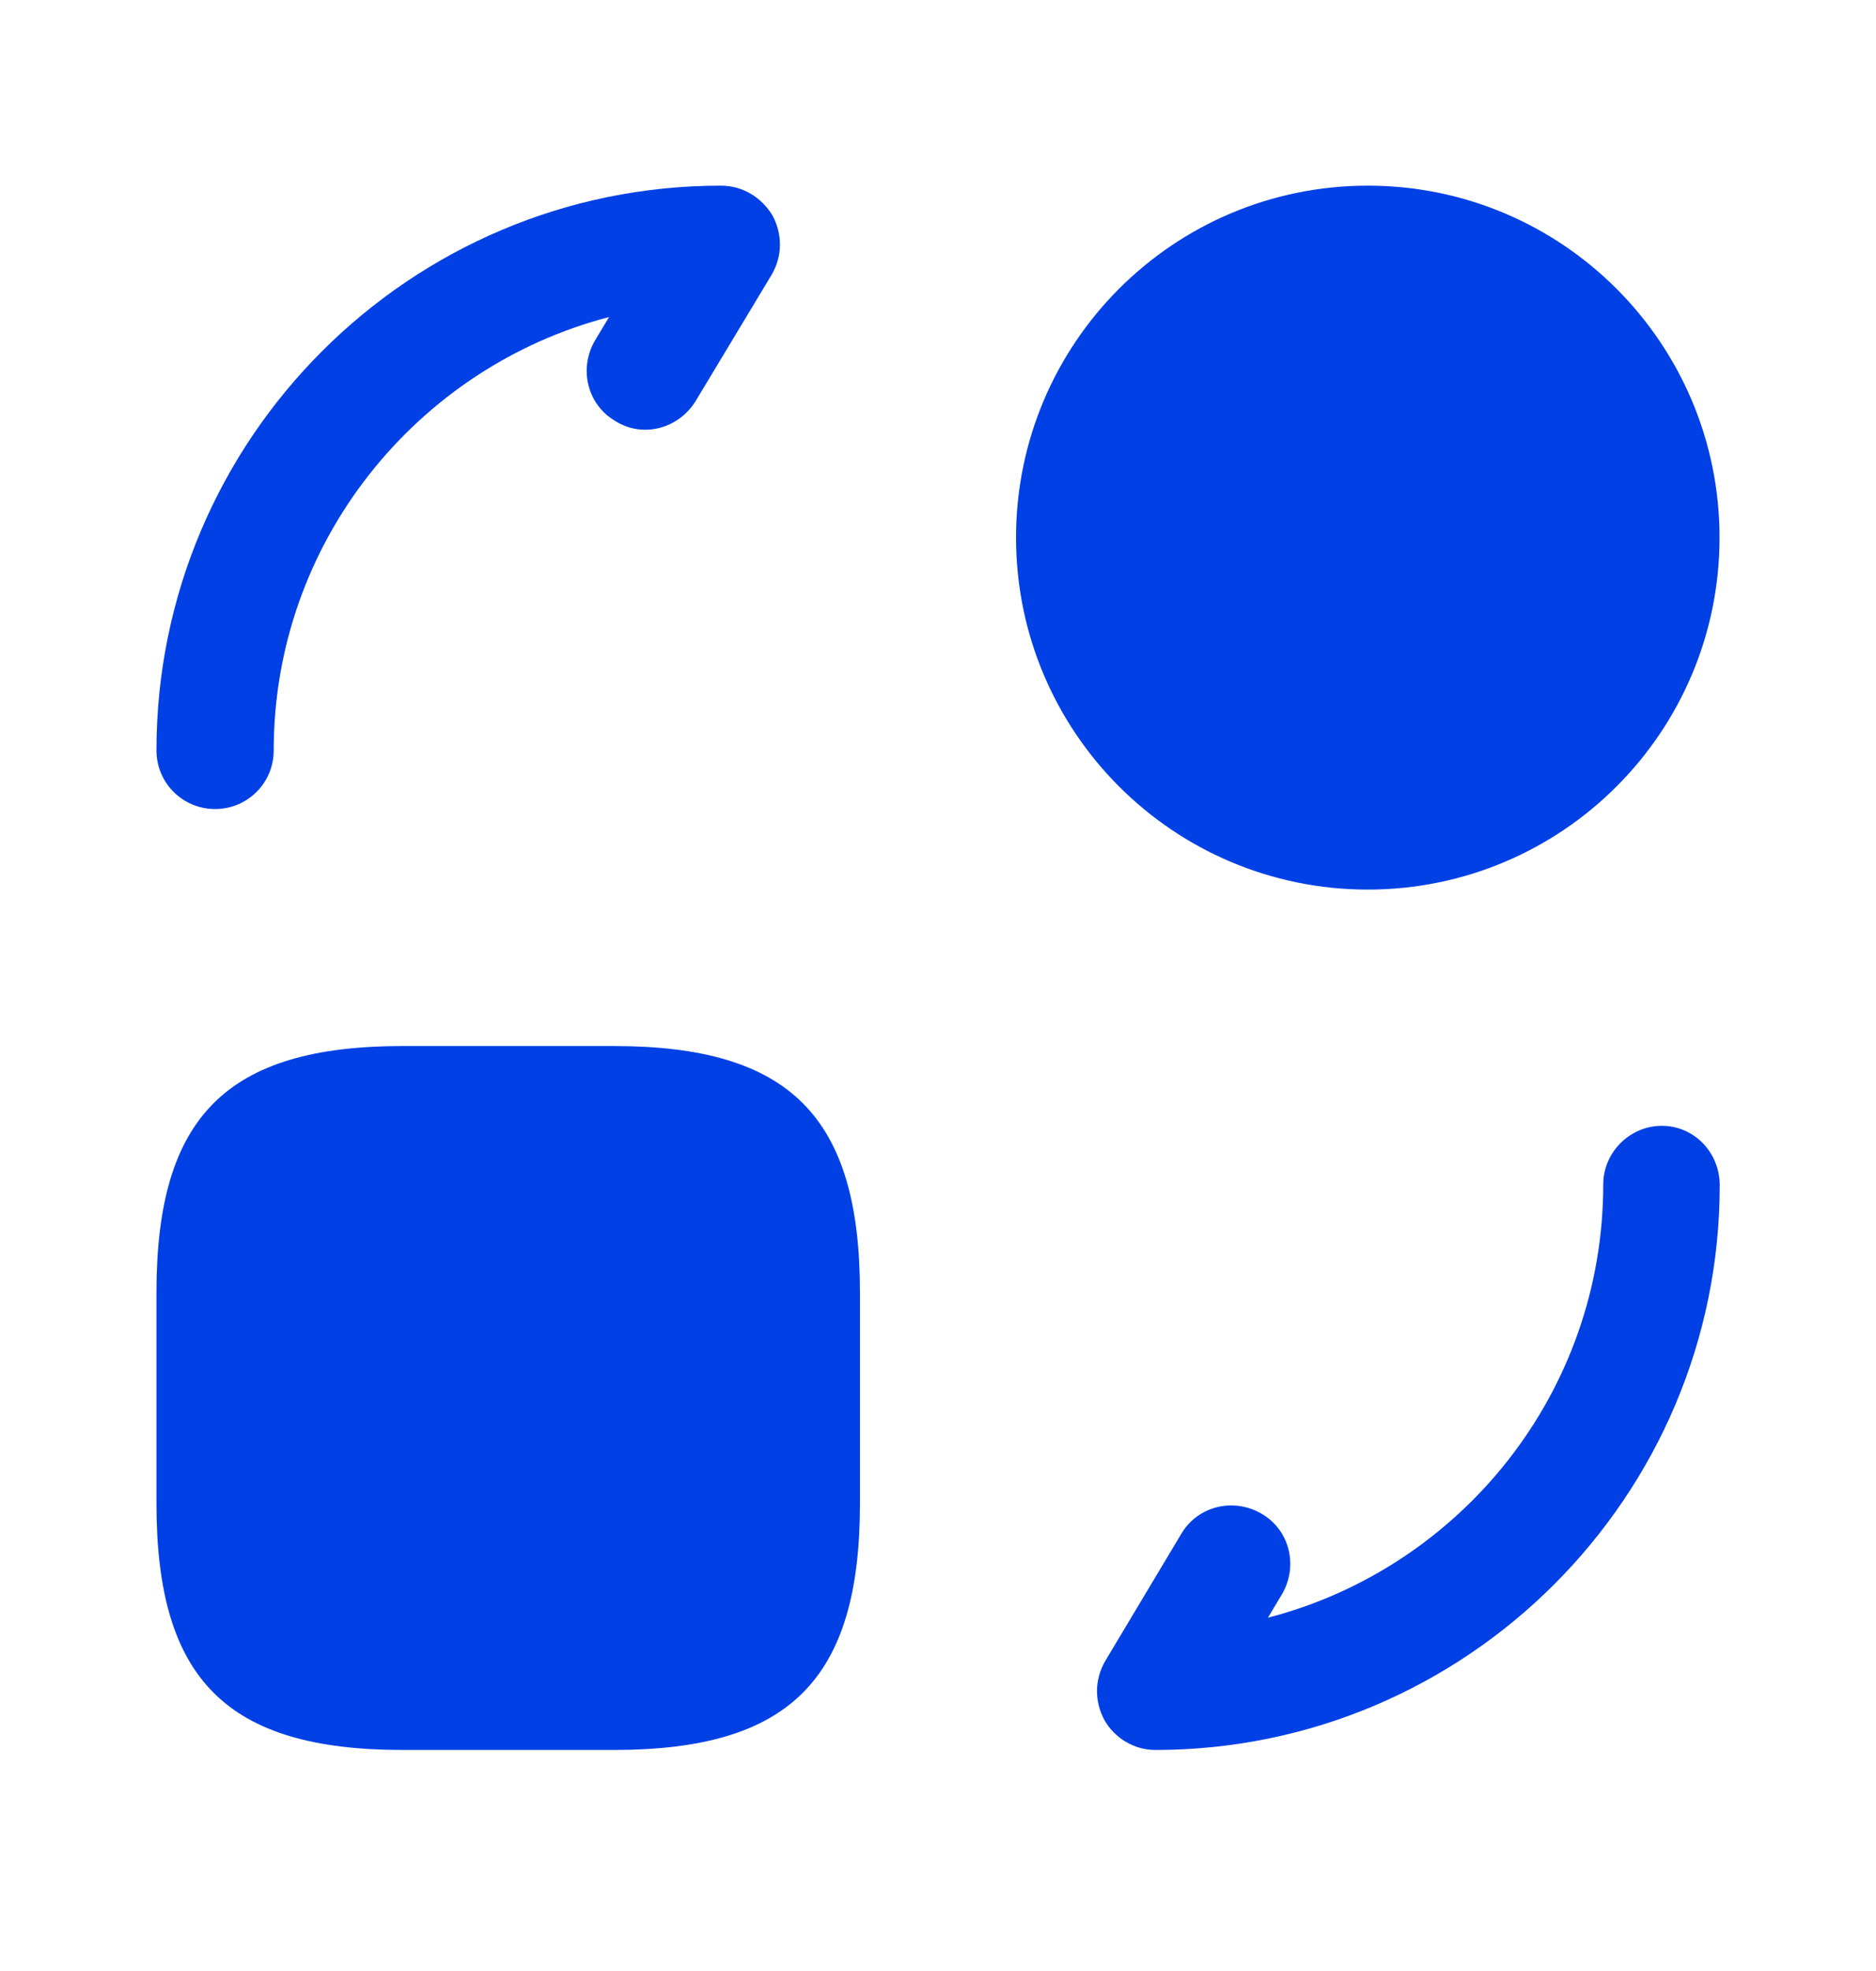
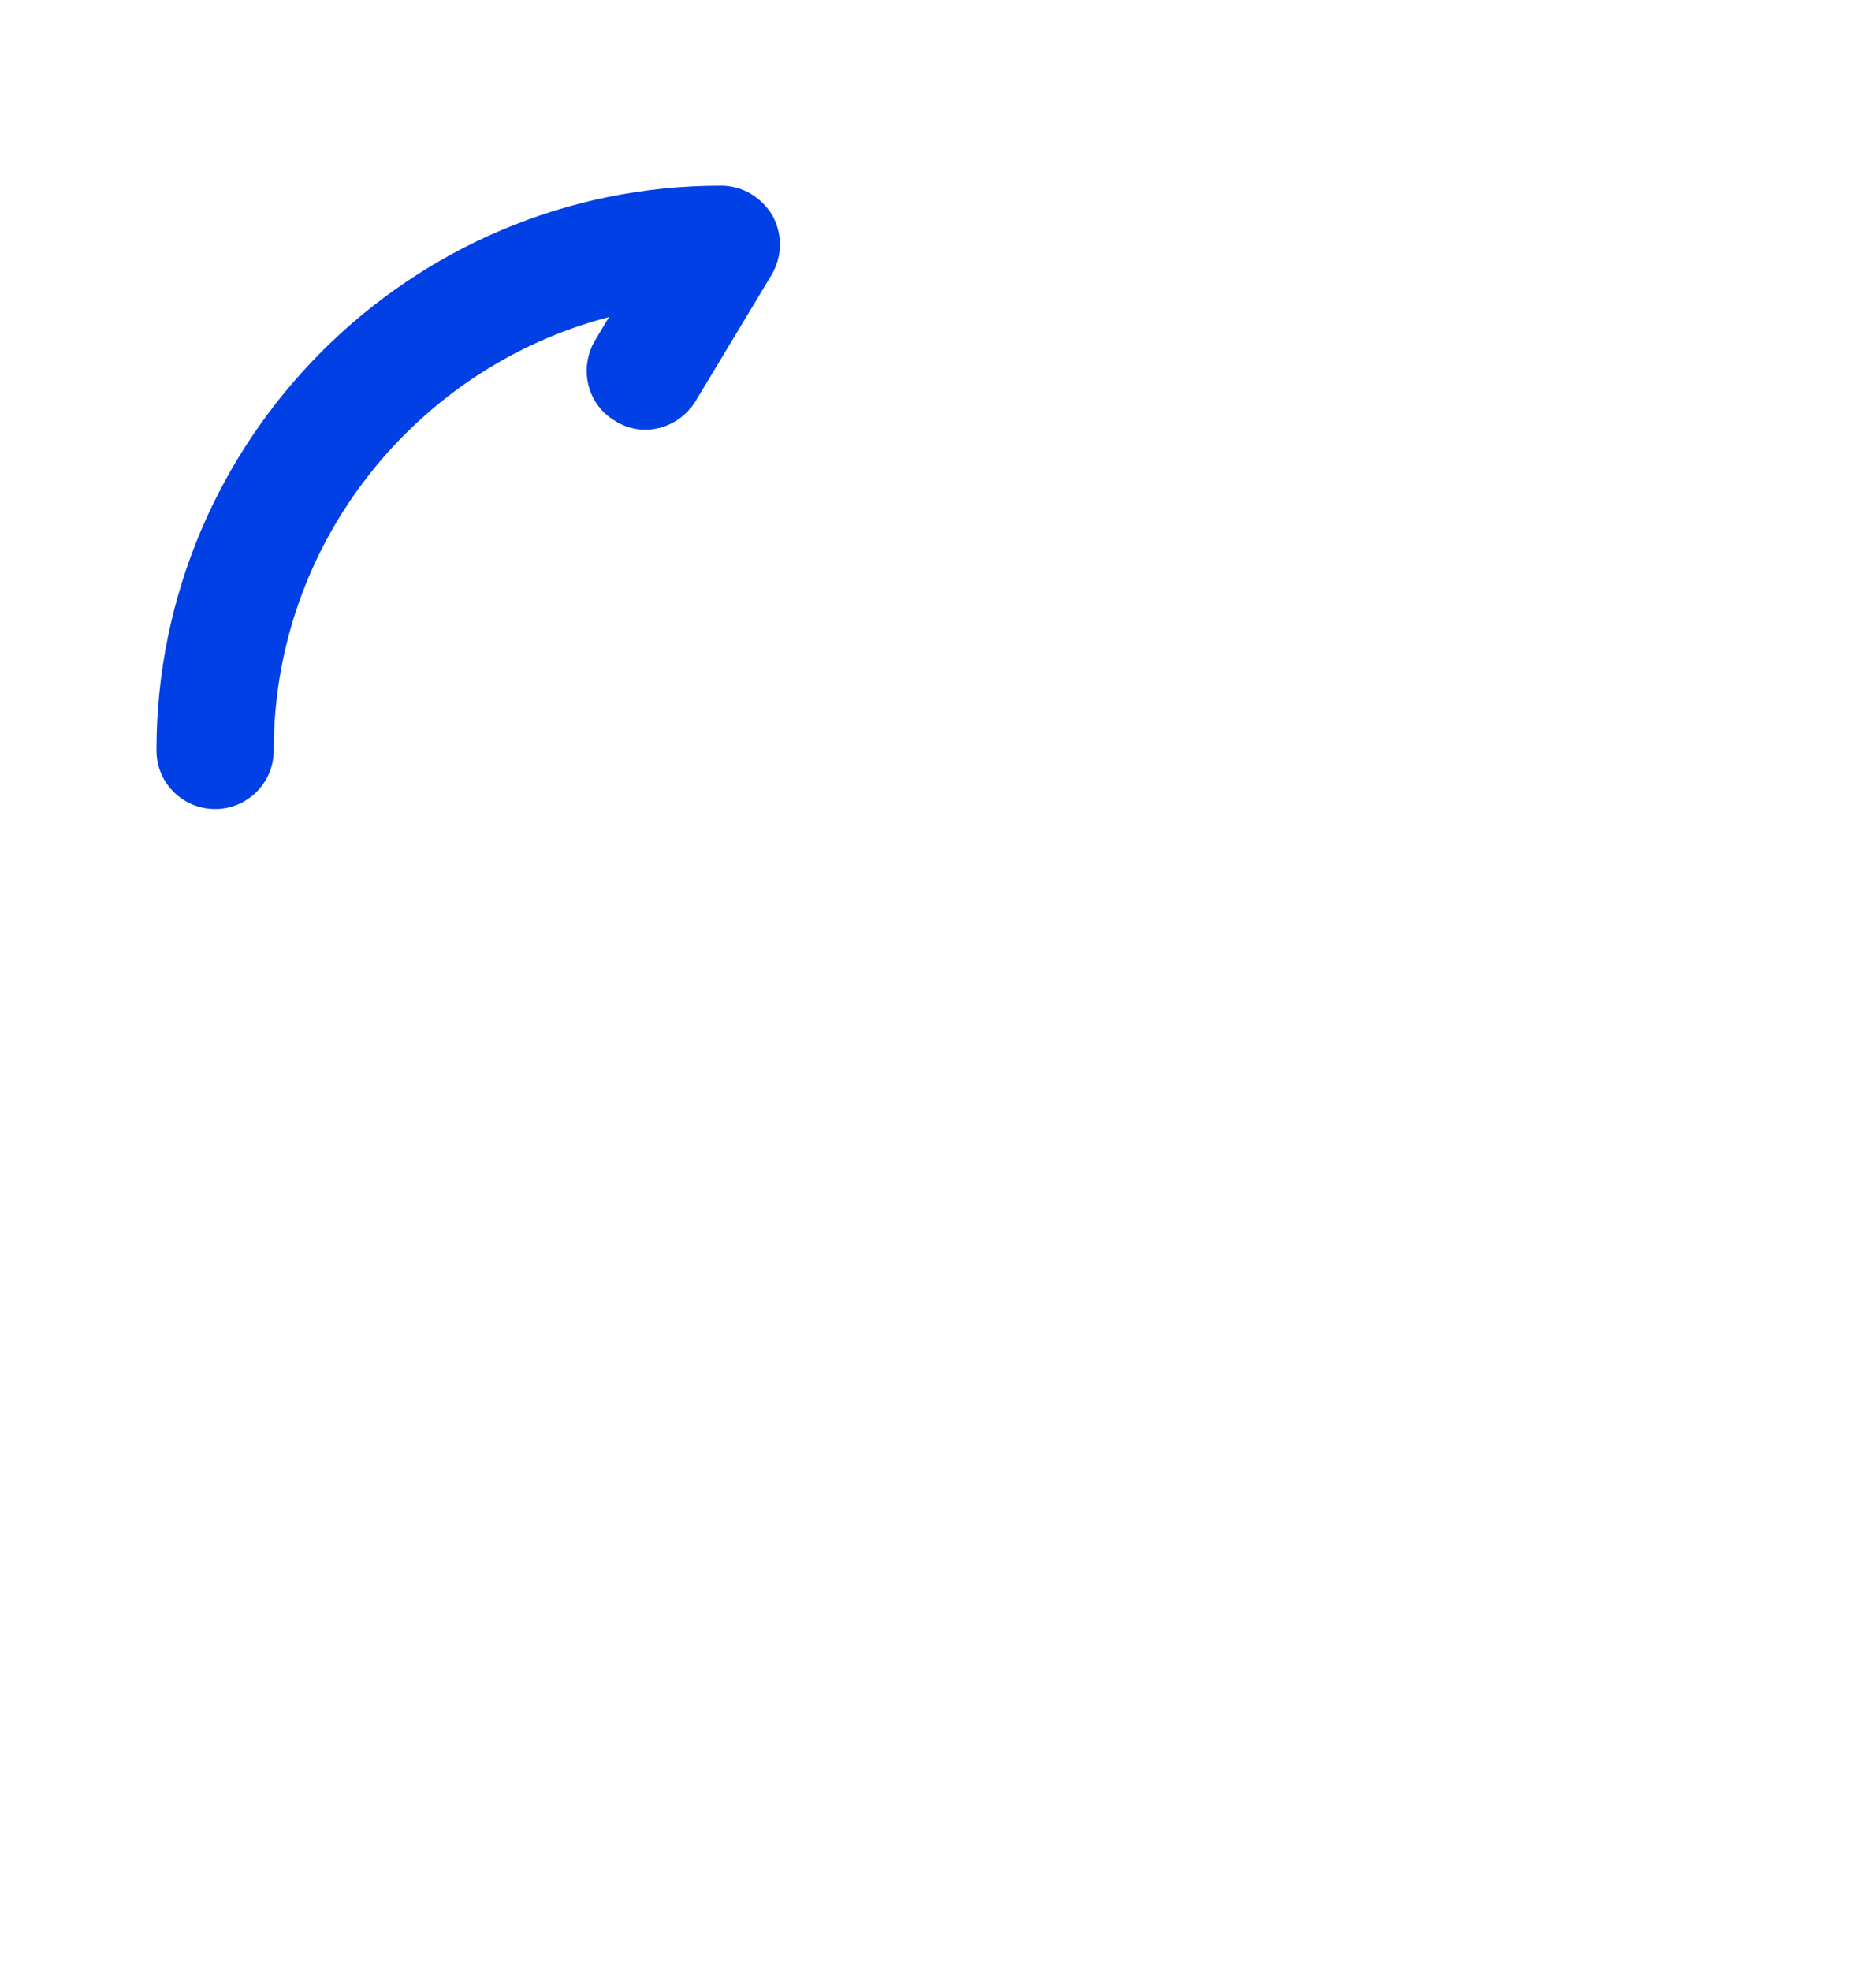
<svg xmlns="http://www.w3.org/2000/svg" width="20" height="21" viewBox="0 0 20 21" fill="none">
-   <path d="M9.168 13.77V16.02C9.168 17.895 8.418 18.645 6.543 18.645H4.293C2.418 18.645 1.668 17.895 1.668 16.02V13.77C1.668 11.895 2.418 11.145 4.293 11.145H6.543C8.418 11.145 9.168 11.895 9.168 13.77Z" fill="#0040E5" />
-   <path d="M17.832 5.728C17.832 7.523 16.377 8.978 14.582 8.978C12.787 8.978 11.332 7.523 11.332 5.728C11.332 3.933 12.787 2.478 14.582 2.478C16.377 2.478 17.832 3.933 17.832 5.728Z" fill="#0040E5" stroke="#0040E5" />
-   <path d="M12.317 18.645C12.092 18.645 11.884 18.52 11.775 18.328C11.667 18.128 11.667 17.895 11.784 17.695L12.592 16.345C12.767 16.045 13.15 15.953 13.45 16.128C13.751 16.303 13.842 16.686 13.667 16.986L13.517 17.236C15.575 16.703 17.092 14.836 17.092 12.62C17.092 12.278 17.375 11.995 17.717 11.995C18.059 11.995 18.334 12.278 18.334 12.628C18.334 15.945 15.634 18.645 12.317 18.645Z" fill="#0040E5" />
  <path d="M2.293 8.62C1.951 8.62 1.668 8.345 1.668 7.995C1.668 4.678 4.368 1.978 7.685 1.978C7.918 1.978 8.118 2.103 8.235 2.295C8.343 2.495 8.343 2.728 8.226 2.928L7.418 4.27C7.235 4.57 6.851 4.67 6.56 4.486C6.26 4.311 6.168 3.928 6.343 3.628L6.493 3.378C4.443 3.911 2.918 5.778 2.918 7.995C2.918 8.345 2.635 8.62 2.293 8.62Z" fill="#0040E5" />
</svg>